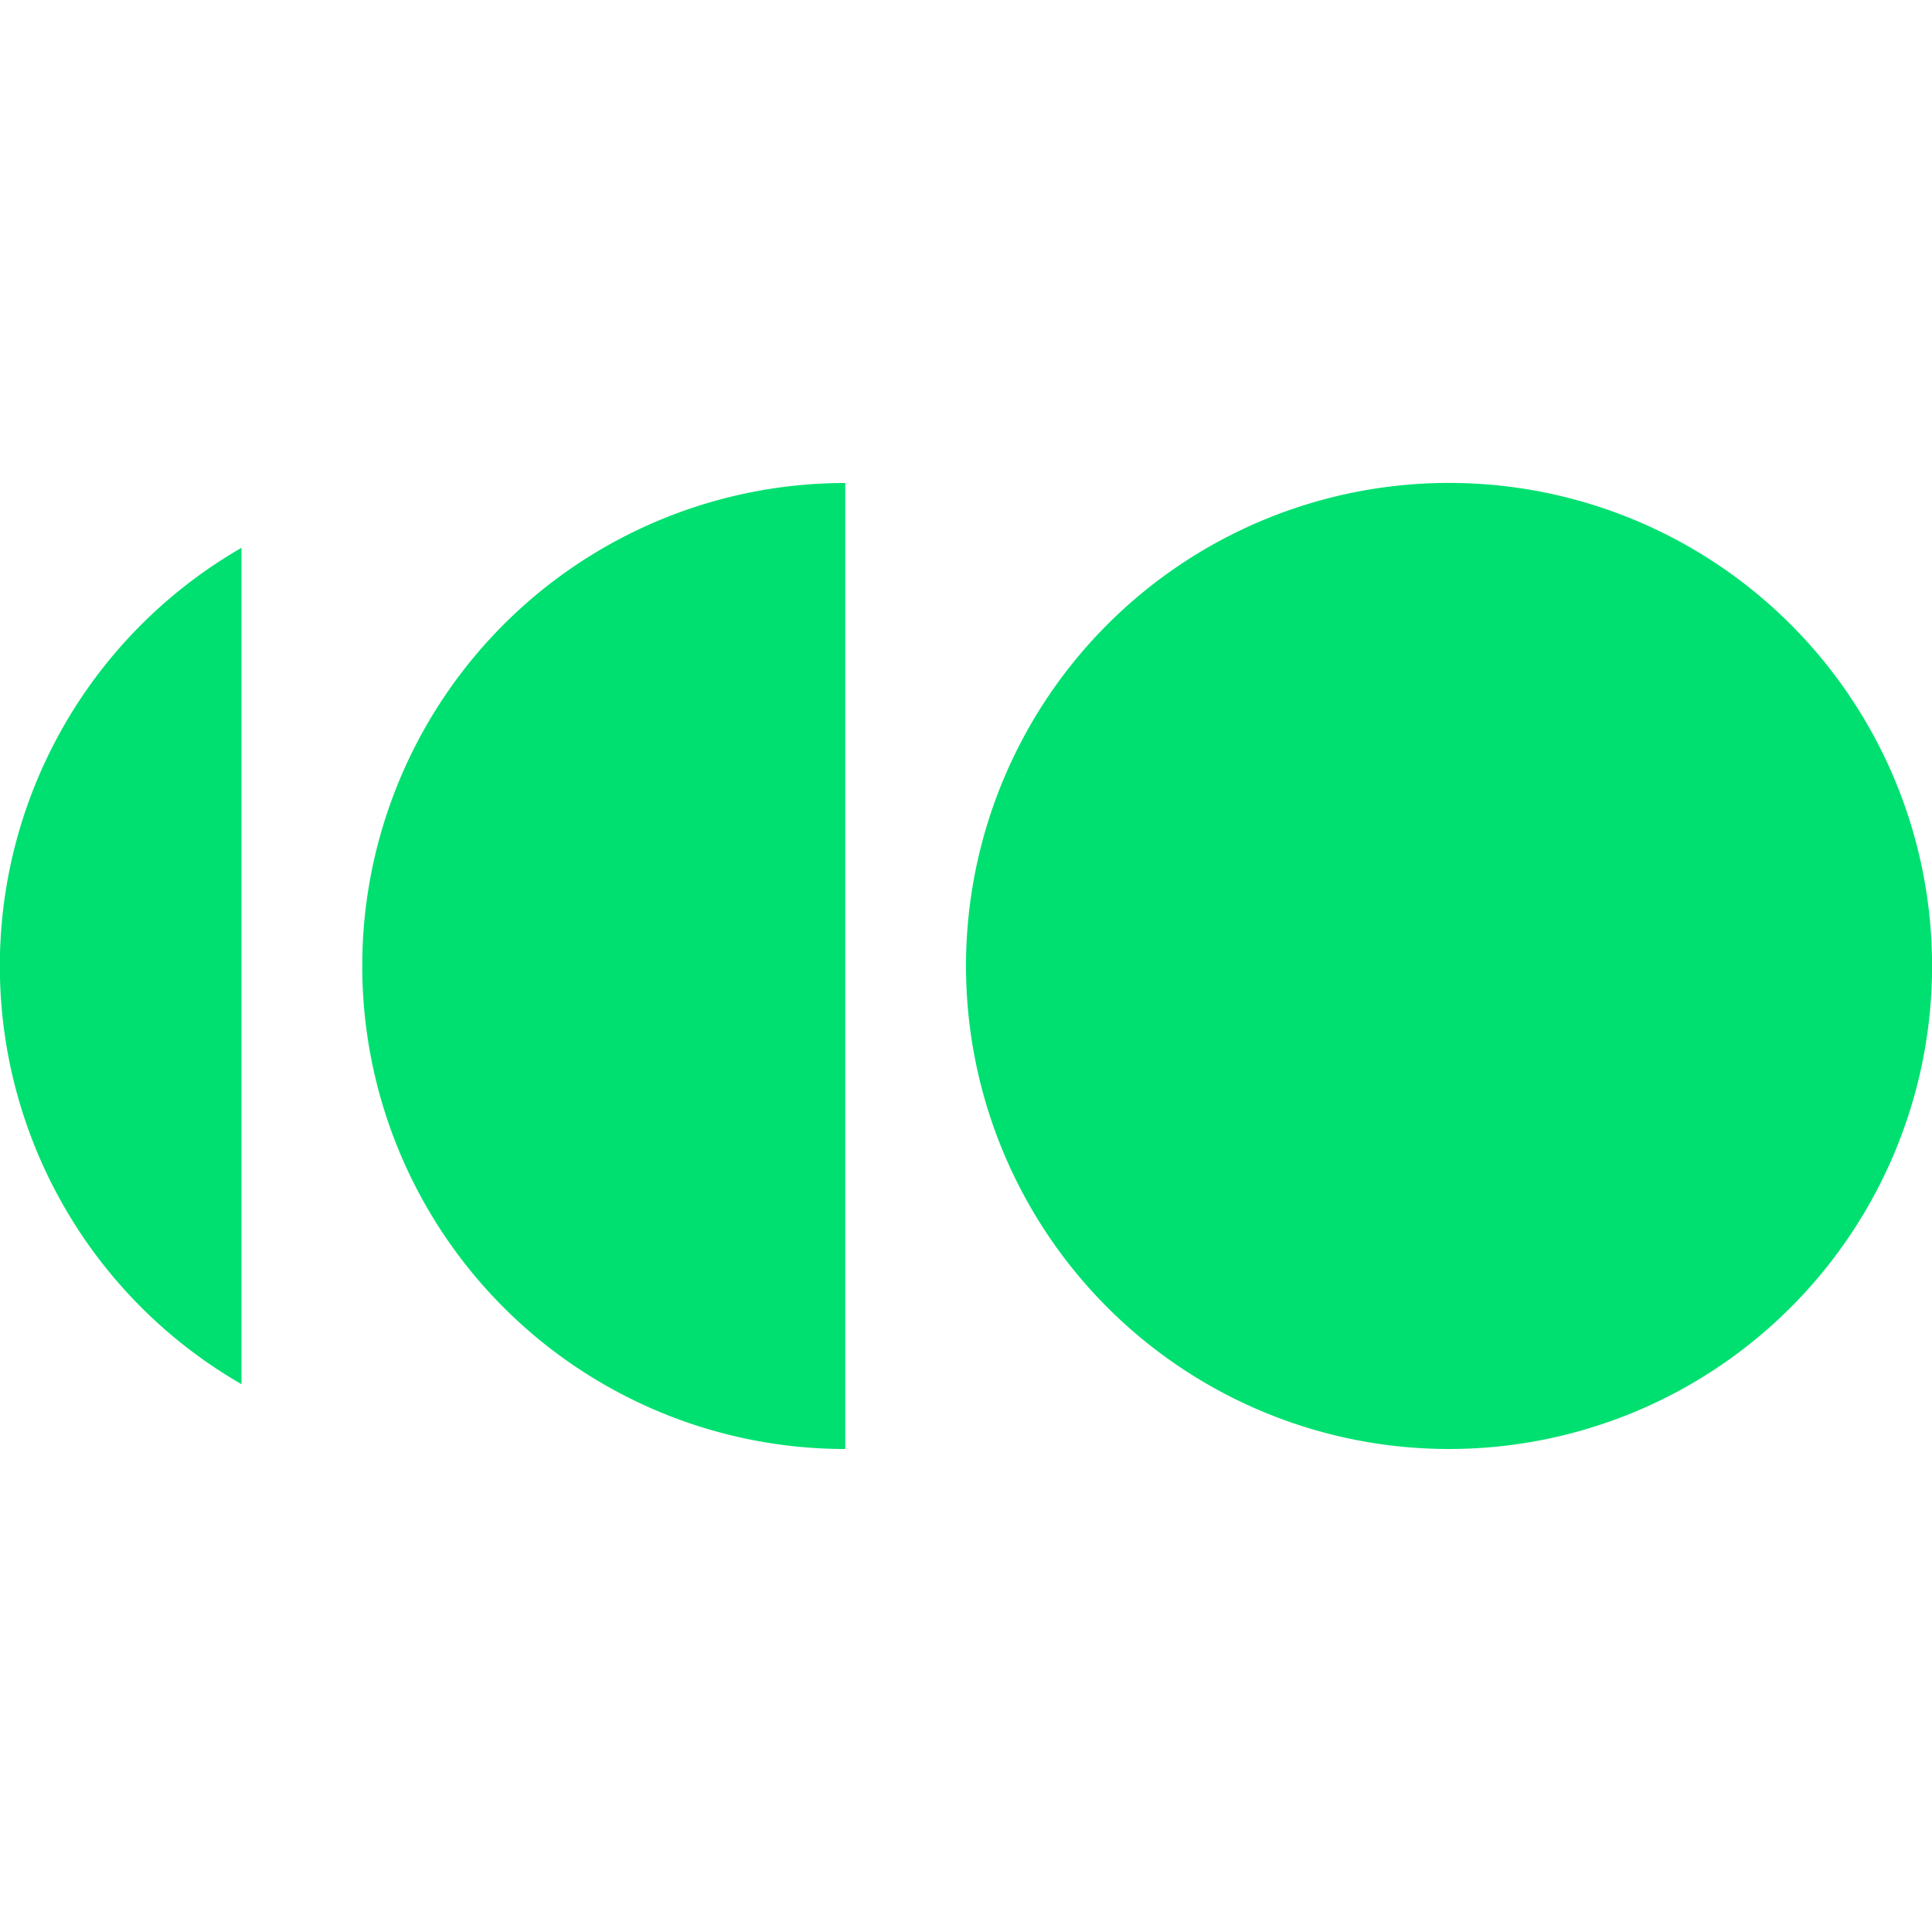
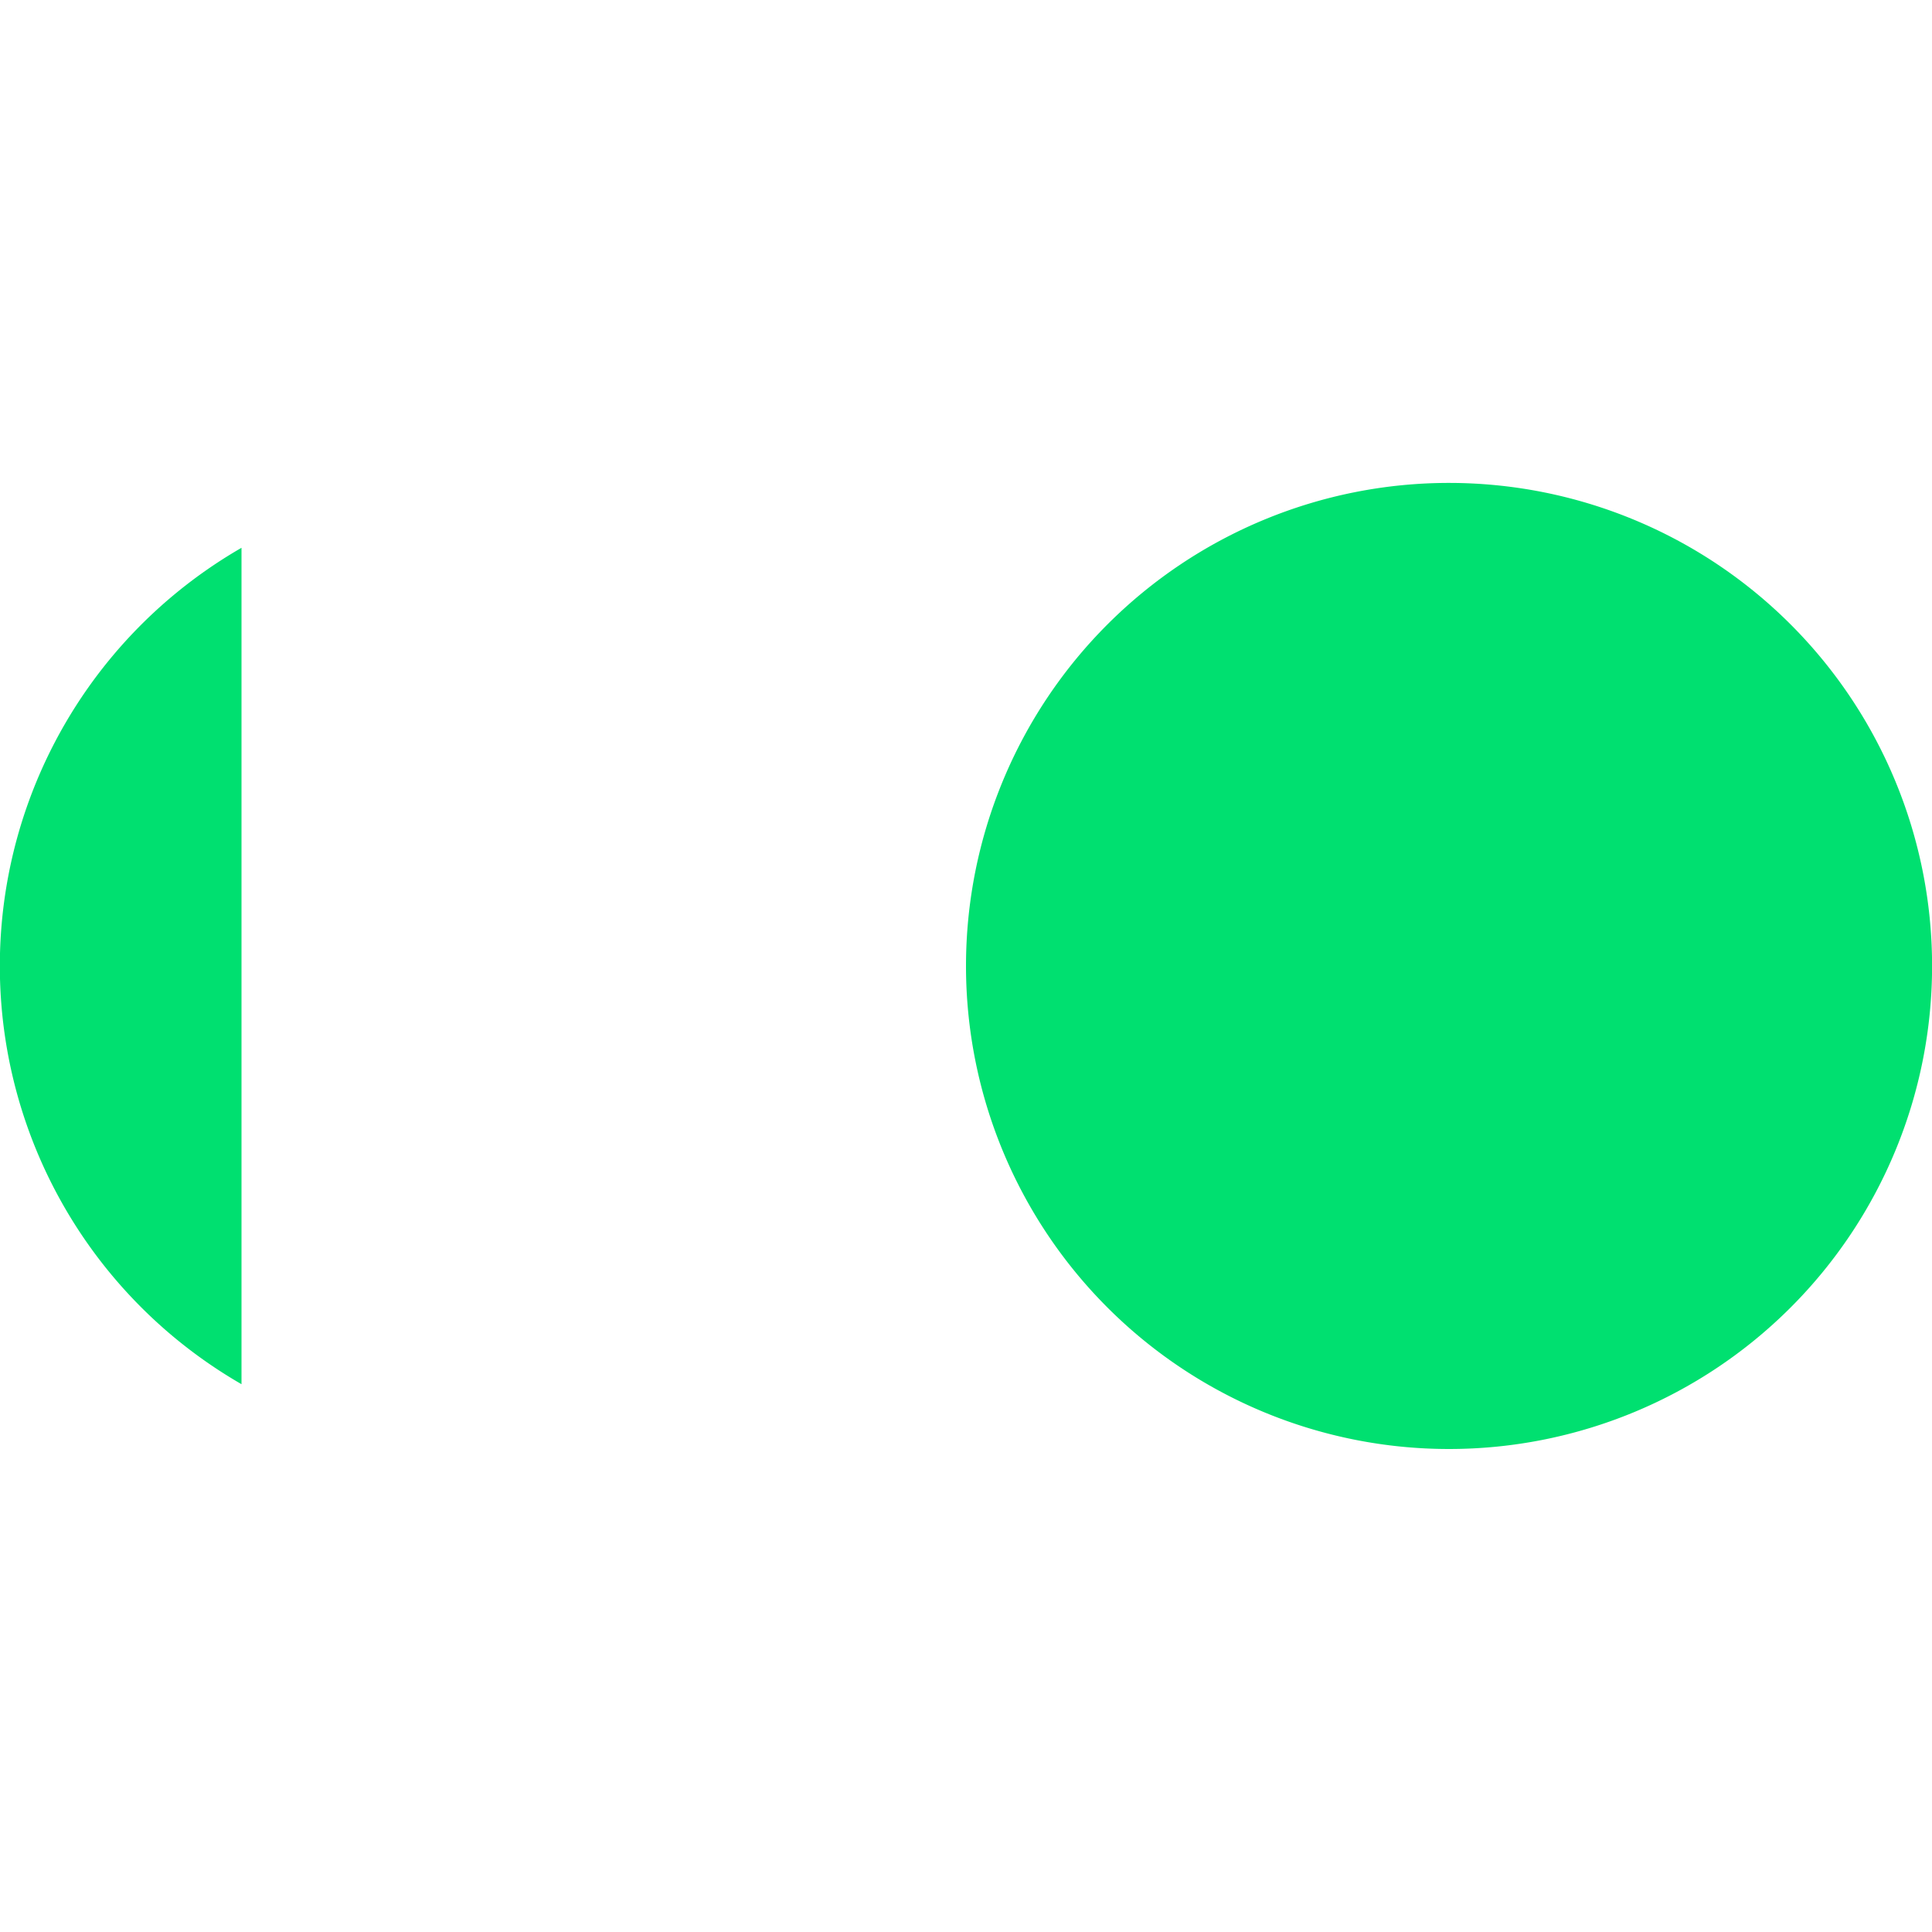
<svg xmlns="http://www.w3.org/2000/svg" viewBox="0 0 24 24">
-   <path fill="#00e070" d="M18 18a6 6 0 1 1 .001-12.001A6 6 0 0 1 18 18zm-7.5 0a6 6 0 0 1 0-12zM3 17.195V6.805a5.996 5.996 0 0 0 0 10.39z" />
+   <path fill="#00e070" d="M18 18a6 6 0 1 1 .001-12.001A6 6 0 0 1 18 18za6 6 0 0 1 0-12zM3 17.195V6.805a5.996 5.996 0 0 0 0 10.39z" />
</svg>